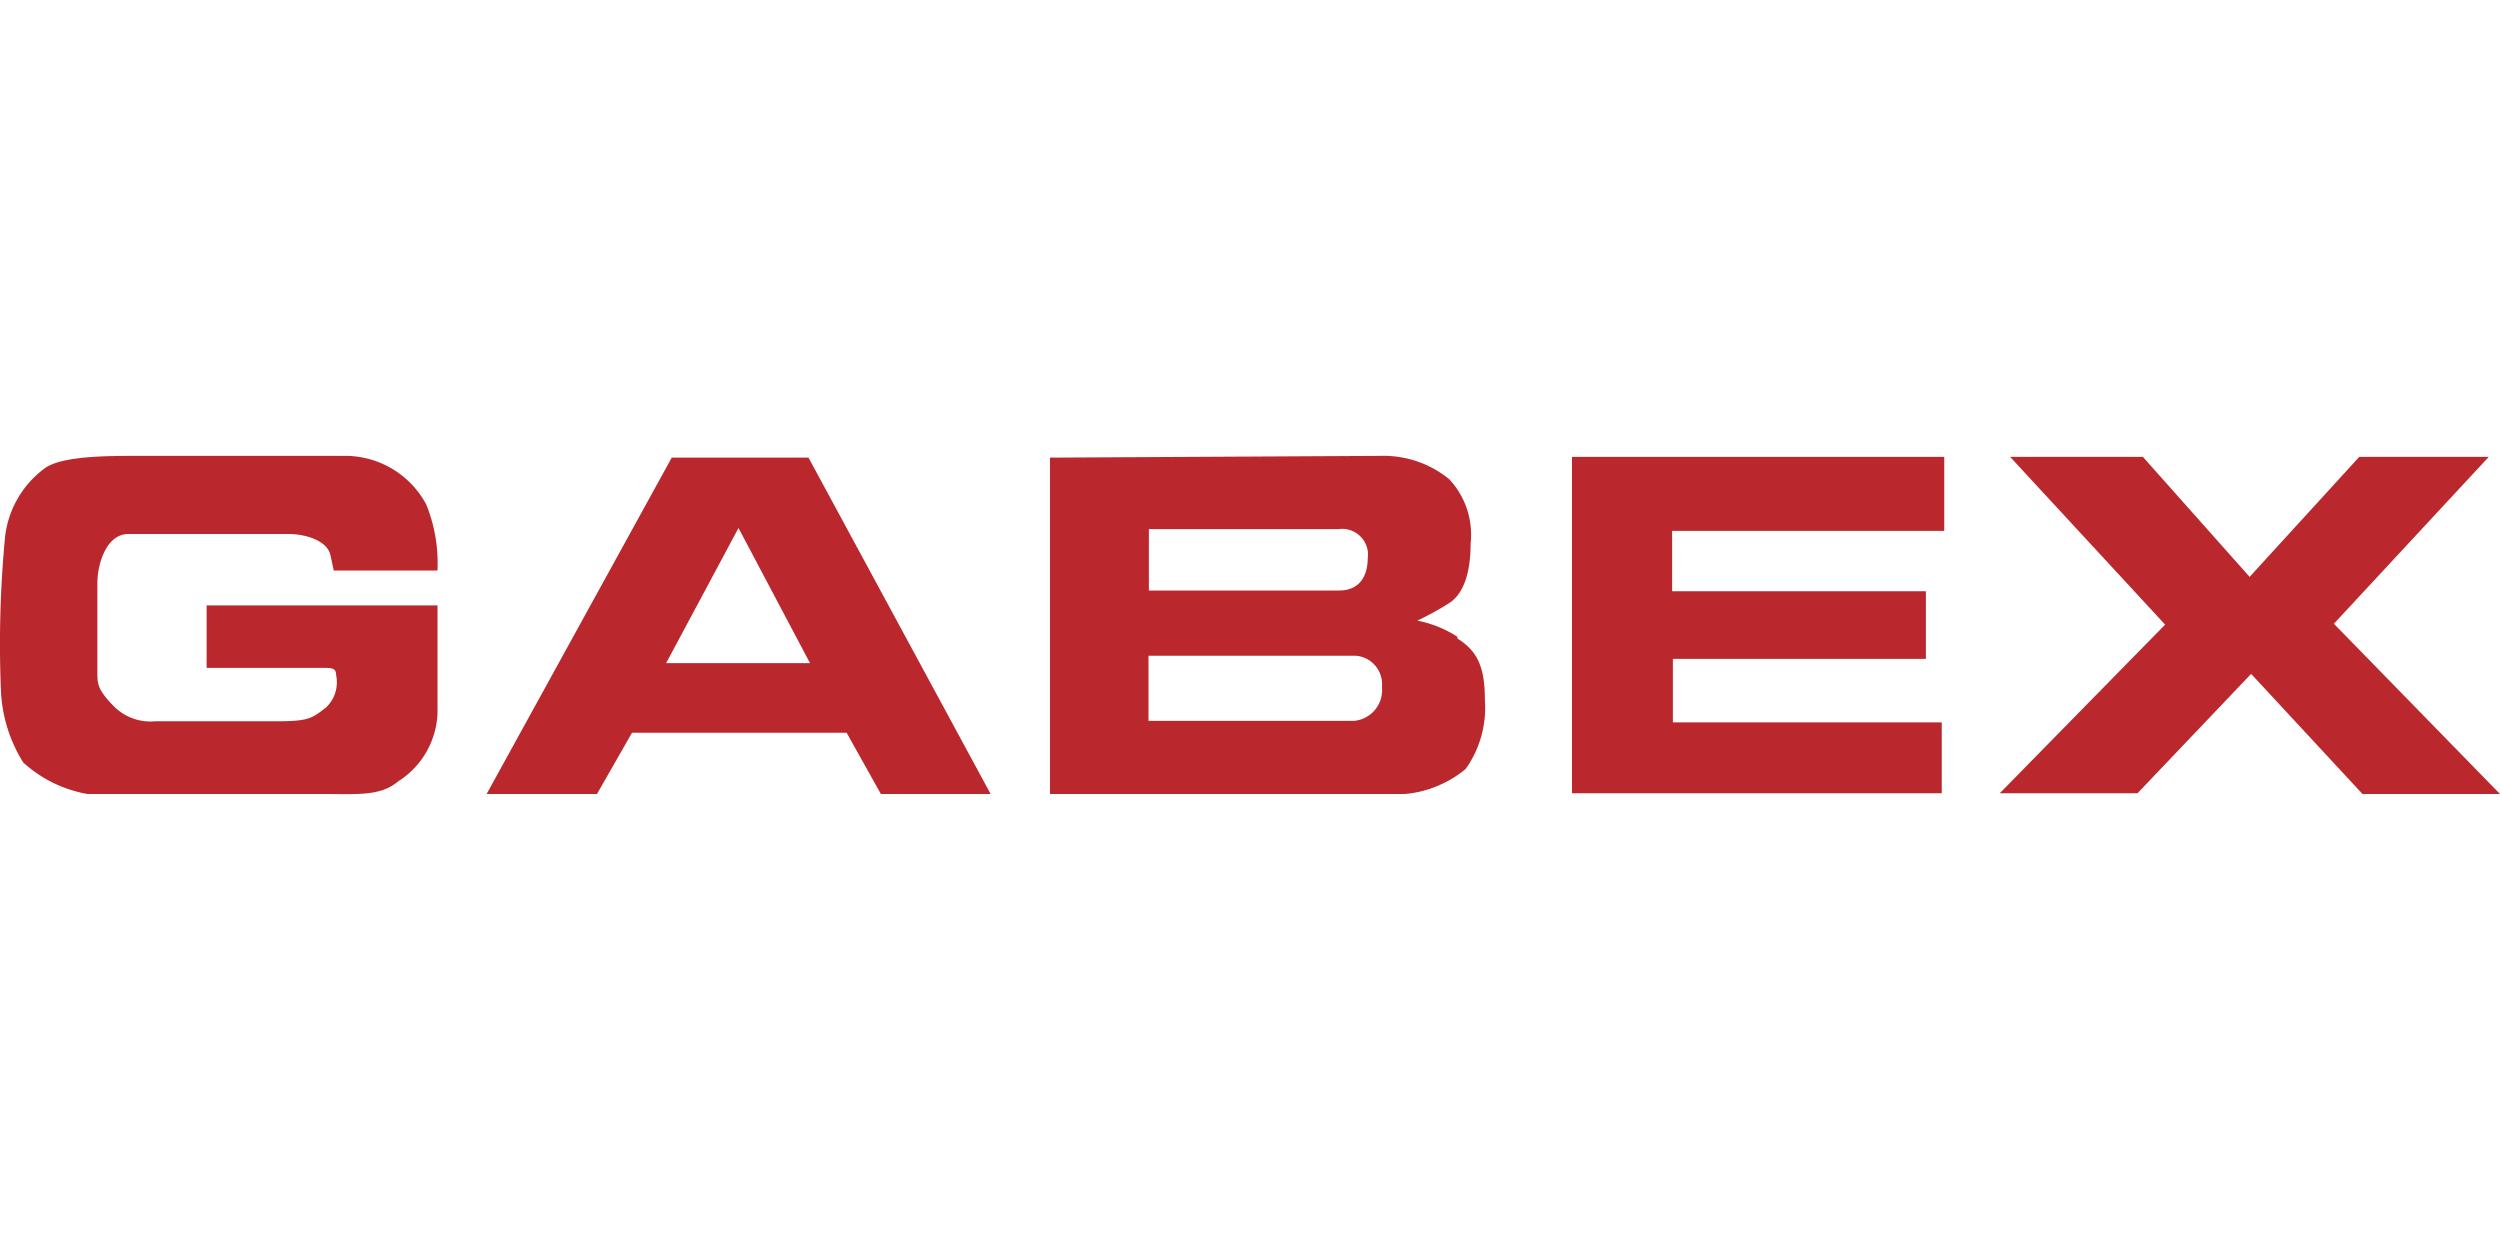
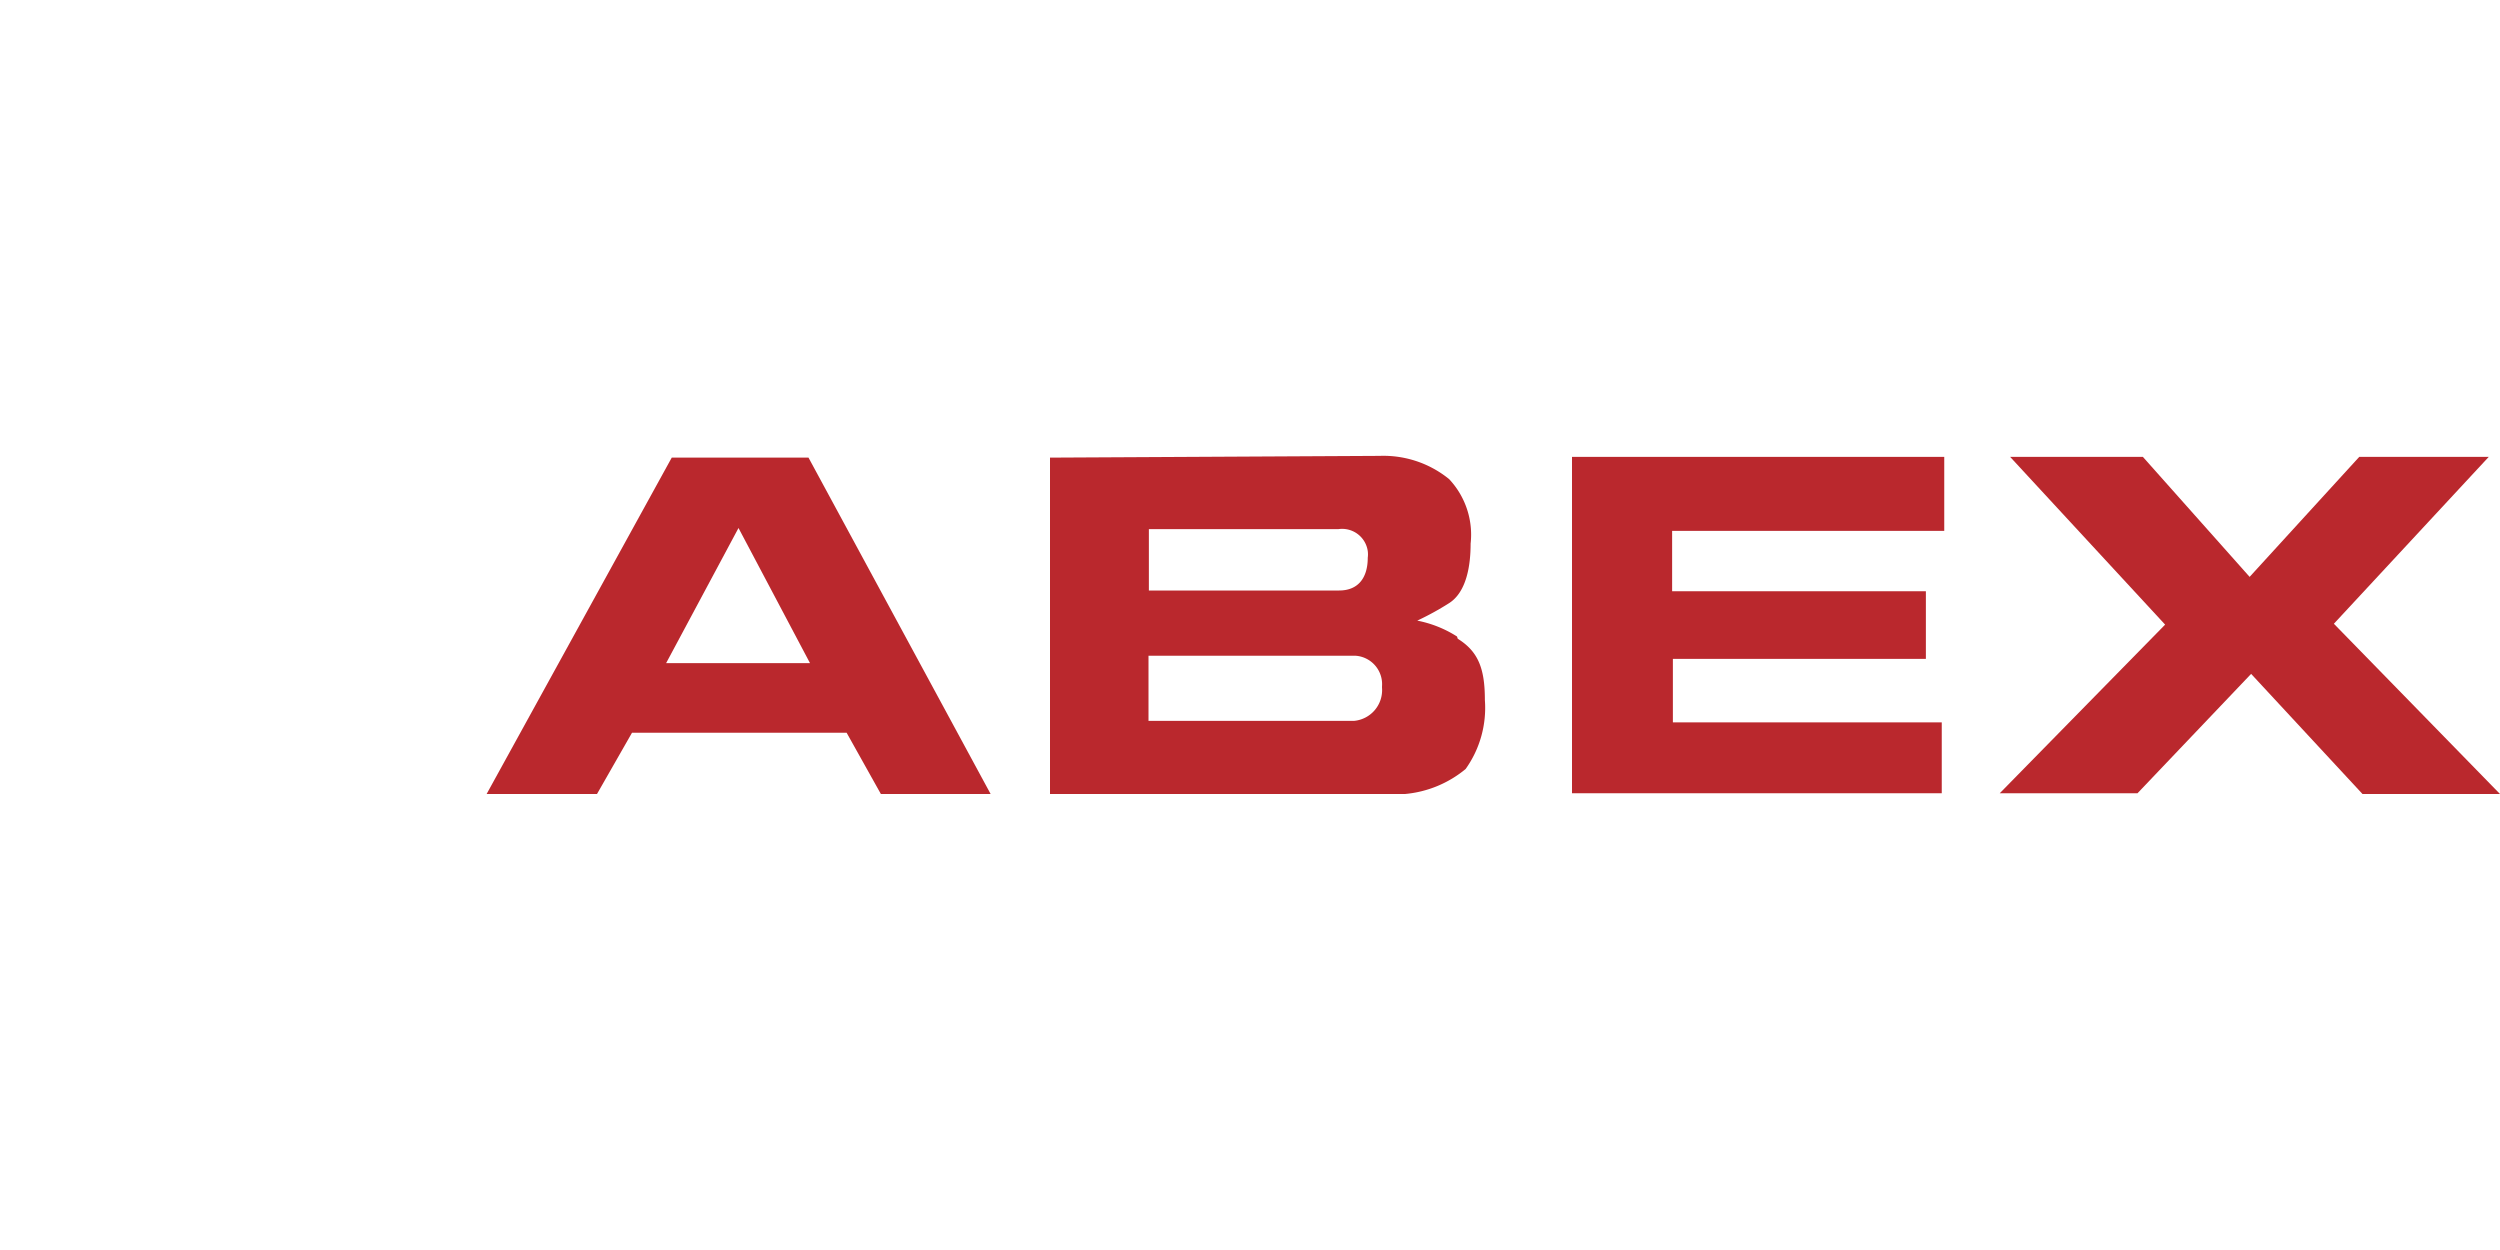
<svg xmlns="http://www.w3.org/2000/svg" id="Layer_1" data-name="Layer 1" viewBox="0 0 200 100">
  <defs>
    <style>.cls-1{fill:#ba282d;}</style>
  </defs>
  <title>logo_gabex2</title>
  <path class="cls-1" d="M53.29,53.05l5.79-10.81L64.8,53.05ZM64.68,36.61H53.74L38.93,63.52h8.83l2.8-4.9H67.73l2.74,4.9h8.78Z" />
  <polygon class="cls-1" points="125.76 36.55 155.54 36.55 155.54 42.47 133.77 42.47 133.77 47.3 154.07 47.3 154.07 52.71 133.83 52.71 133.83 57.79 155.34 57.79 155.34 63.46 125.76 63.46 125.76 36.55" />
  <polygon class="cls-1" points="160.81 36.55 171.43 36.55 179.97 46.15 188.74 36.55 199.1 36.55 186.71 49.9 200 63.52 189 63.52 180.09 53.91 171 63.46 159.98 63.46 173.21 49.97 160.81 36.55" />
  <path class="cls-1" d="M108.32,57.67H91.88V52.46h16.58a2.28,2.28,0,0,1,2.1,2.46.25.25,0,0,1,0,.08A2.47,2.47,0,0,1,108.32,57.67ZM92,42.33h15.08a2.07,2.07,0,0,1,2.34,1.75,2,2,0,0,1,0,.54c0,1.6-.76,2.62-2.29,2.62H91.91V42.33Zm24.56,8.59a9.15,9.15,0,0,0-3.18-1.27,22.54,22.54,0,0,0,2.55-1.4c1.39-.89,1.72-3,1.72-4.76a6.49,6.49,0,0,0-1.72-5.16,8.32,8.32,0,0,0-5.54-1.86L84,36.61,84,63.52h28.4a8.84,8.84,0,0,0,4.85-2A8.42,8.42,0,0,0,118.79,56c0-2.48-.51-3.87-2.17-4.9Z" />
-   <path class="cls-1" d="M35,45.58a12.46,12.46,0,0,0-.9-5.22,7.36,7.36,0,0,0-6.68-3.89H11c-2.54,0-6.29,0-7.56,1.1A7.91,7.91,0,0,0,.4,43,90.65,90.65,0,0,0,.08,55.37,11.78,11.78,0,0,0,1.86,61,10.25,10.25,0,0,0,7,63.52H25.84c2.74,0,4.58.19,6-1A6.77,6.77,0,0,0,35,57.09V48.43H16.53v5h9.28c.71,0,1.08,0,1.08.58a2.77,2.77,0,0,1-.82,2.6c-1.08.82-1.33,1.09-3.81,1.09H12.45A4.13,4.13,0,0,1,9,56.39c-1.15-1.2-1.21-1.65-1.21-2.54V46.66c0-1.5.69-3.94,2.49-3.94H23.08c1.33,0,3.11.51,3.36,1.71l.26,1.21H35Z" />
</svg>